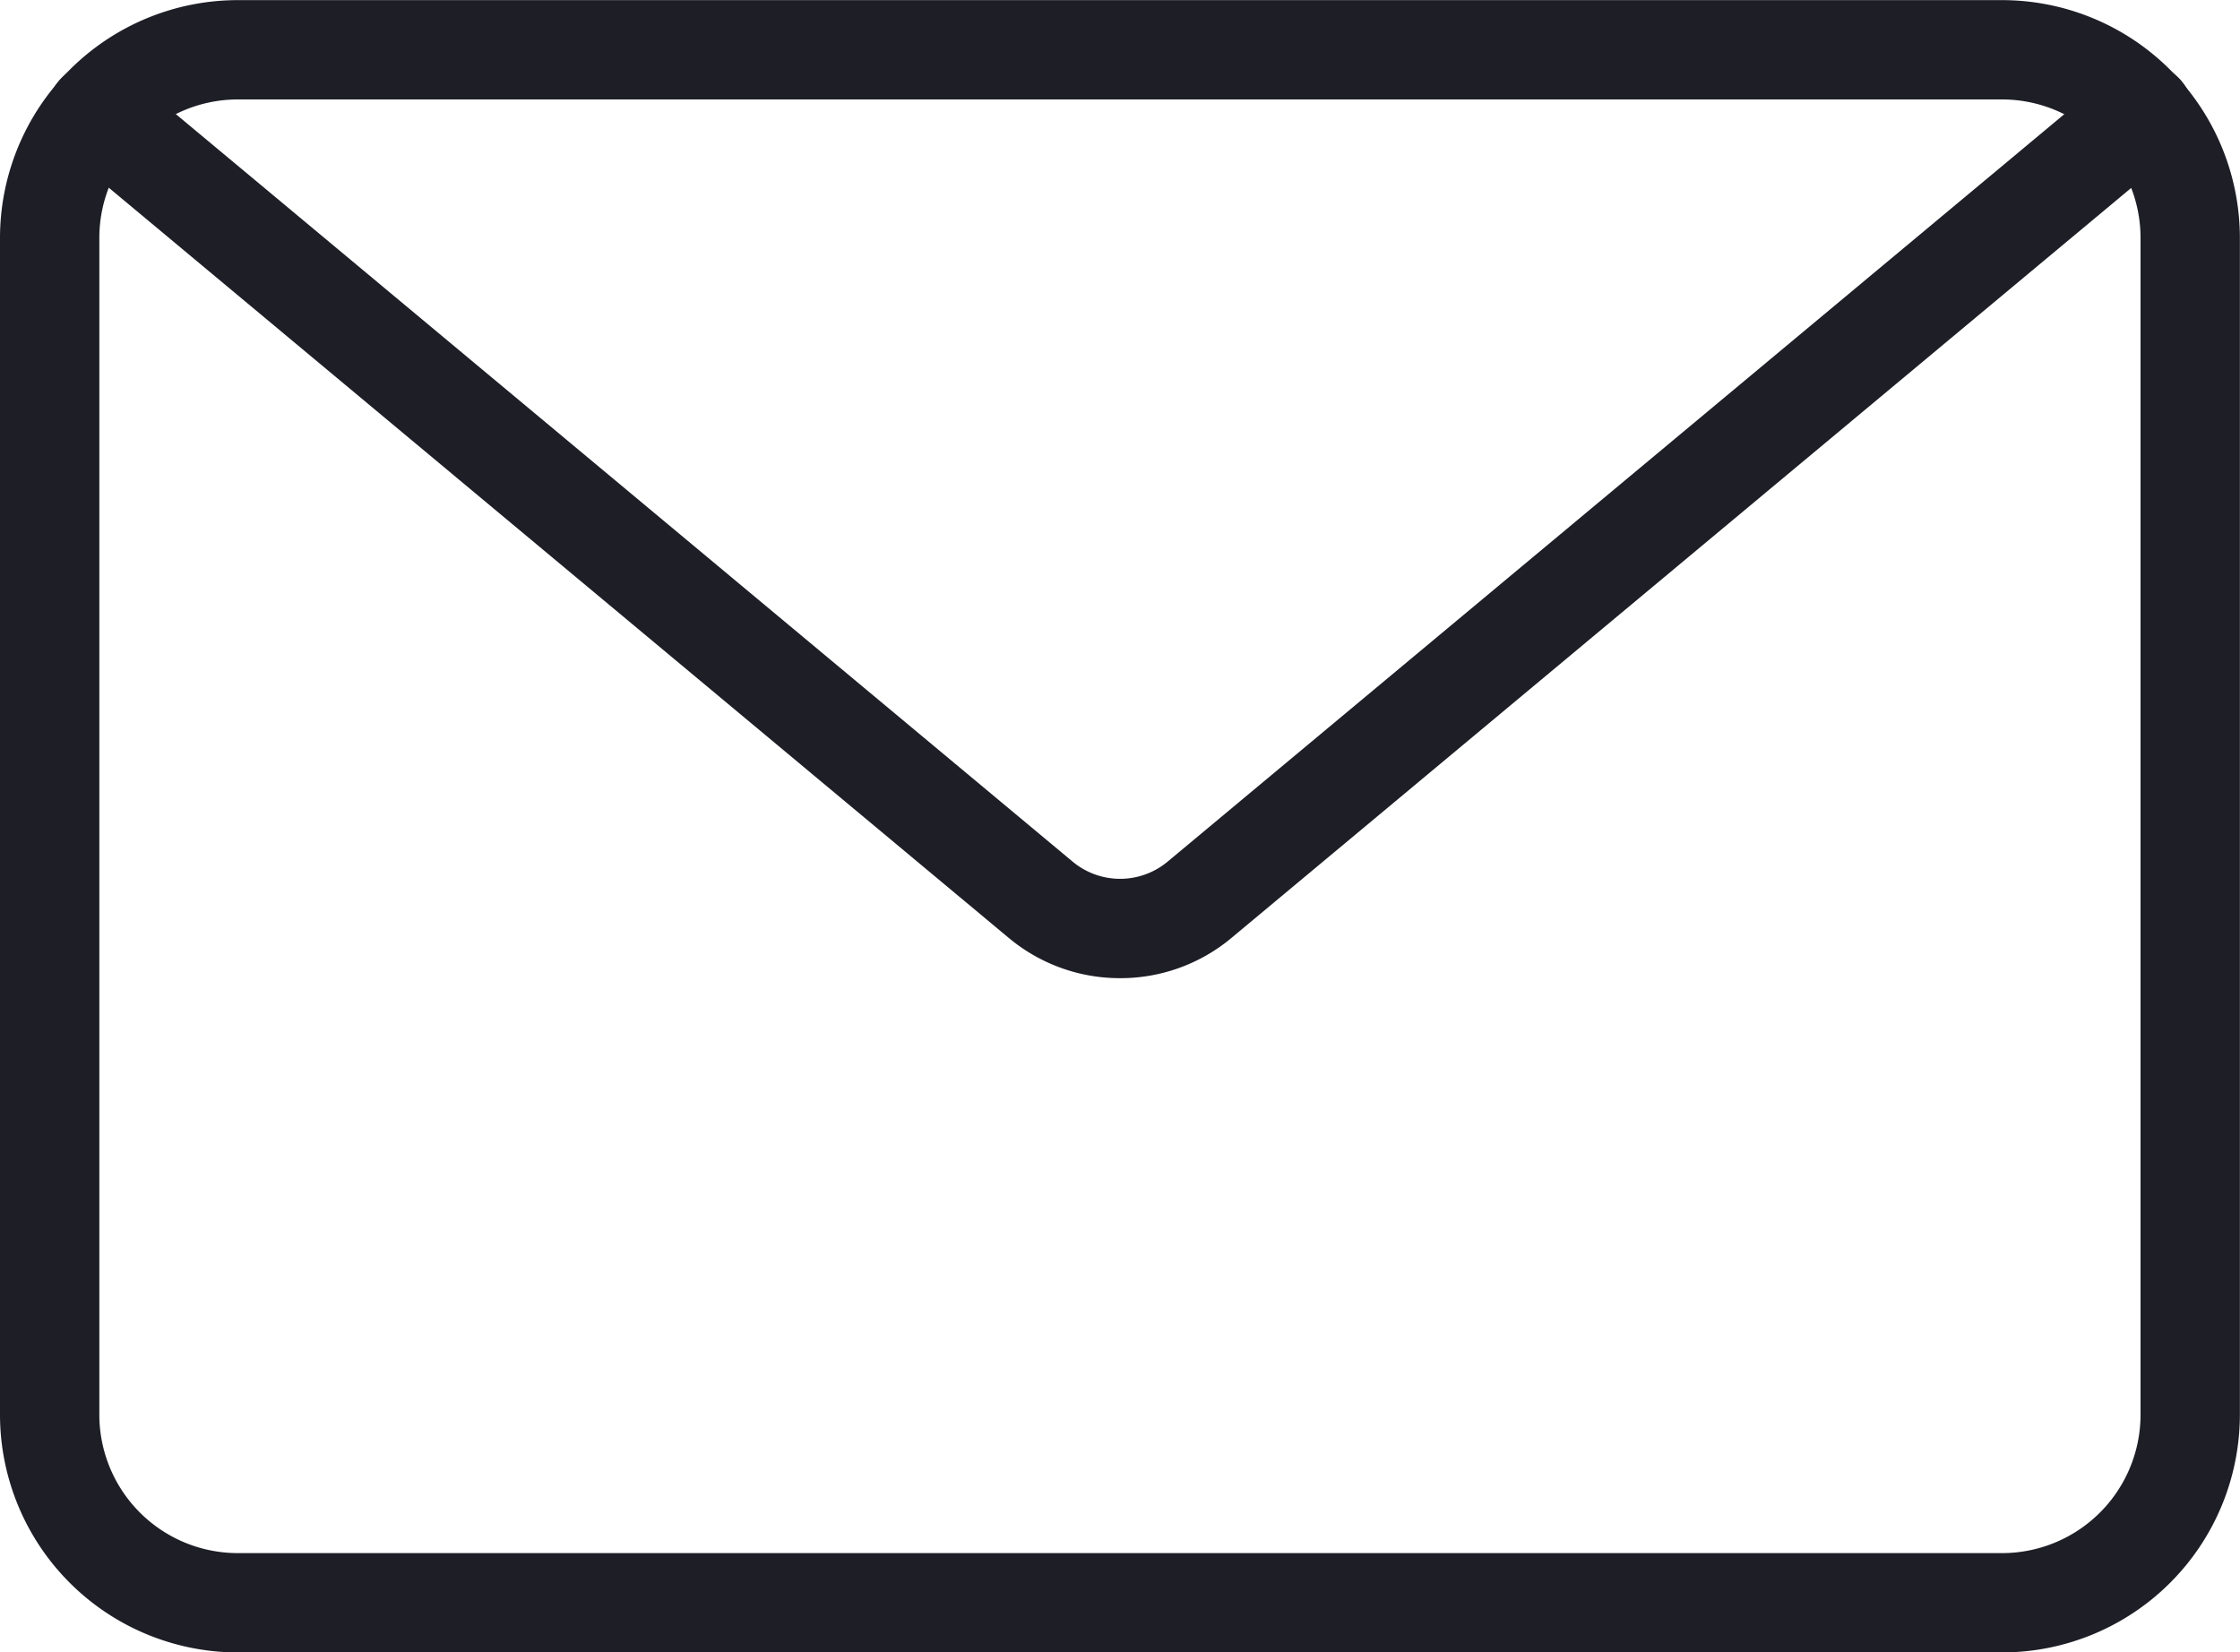
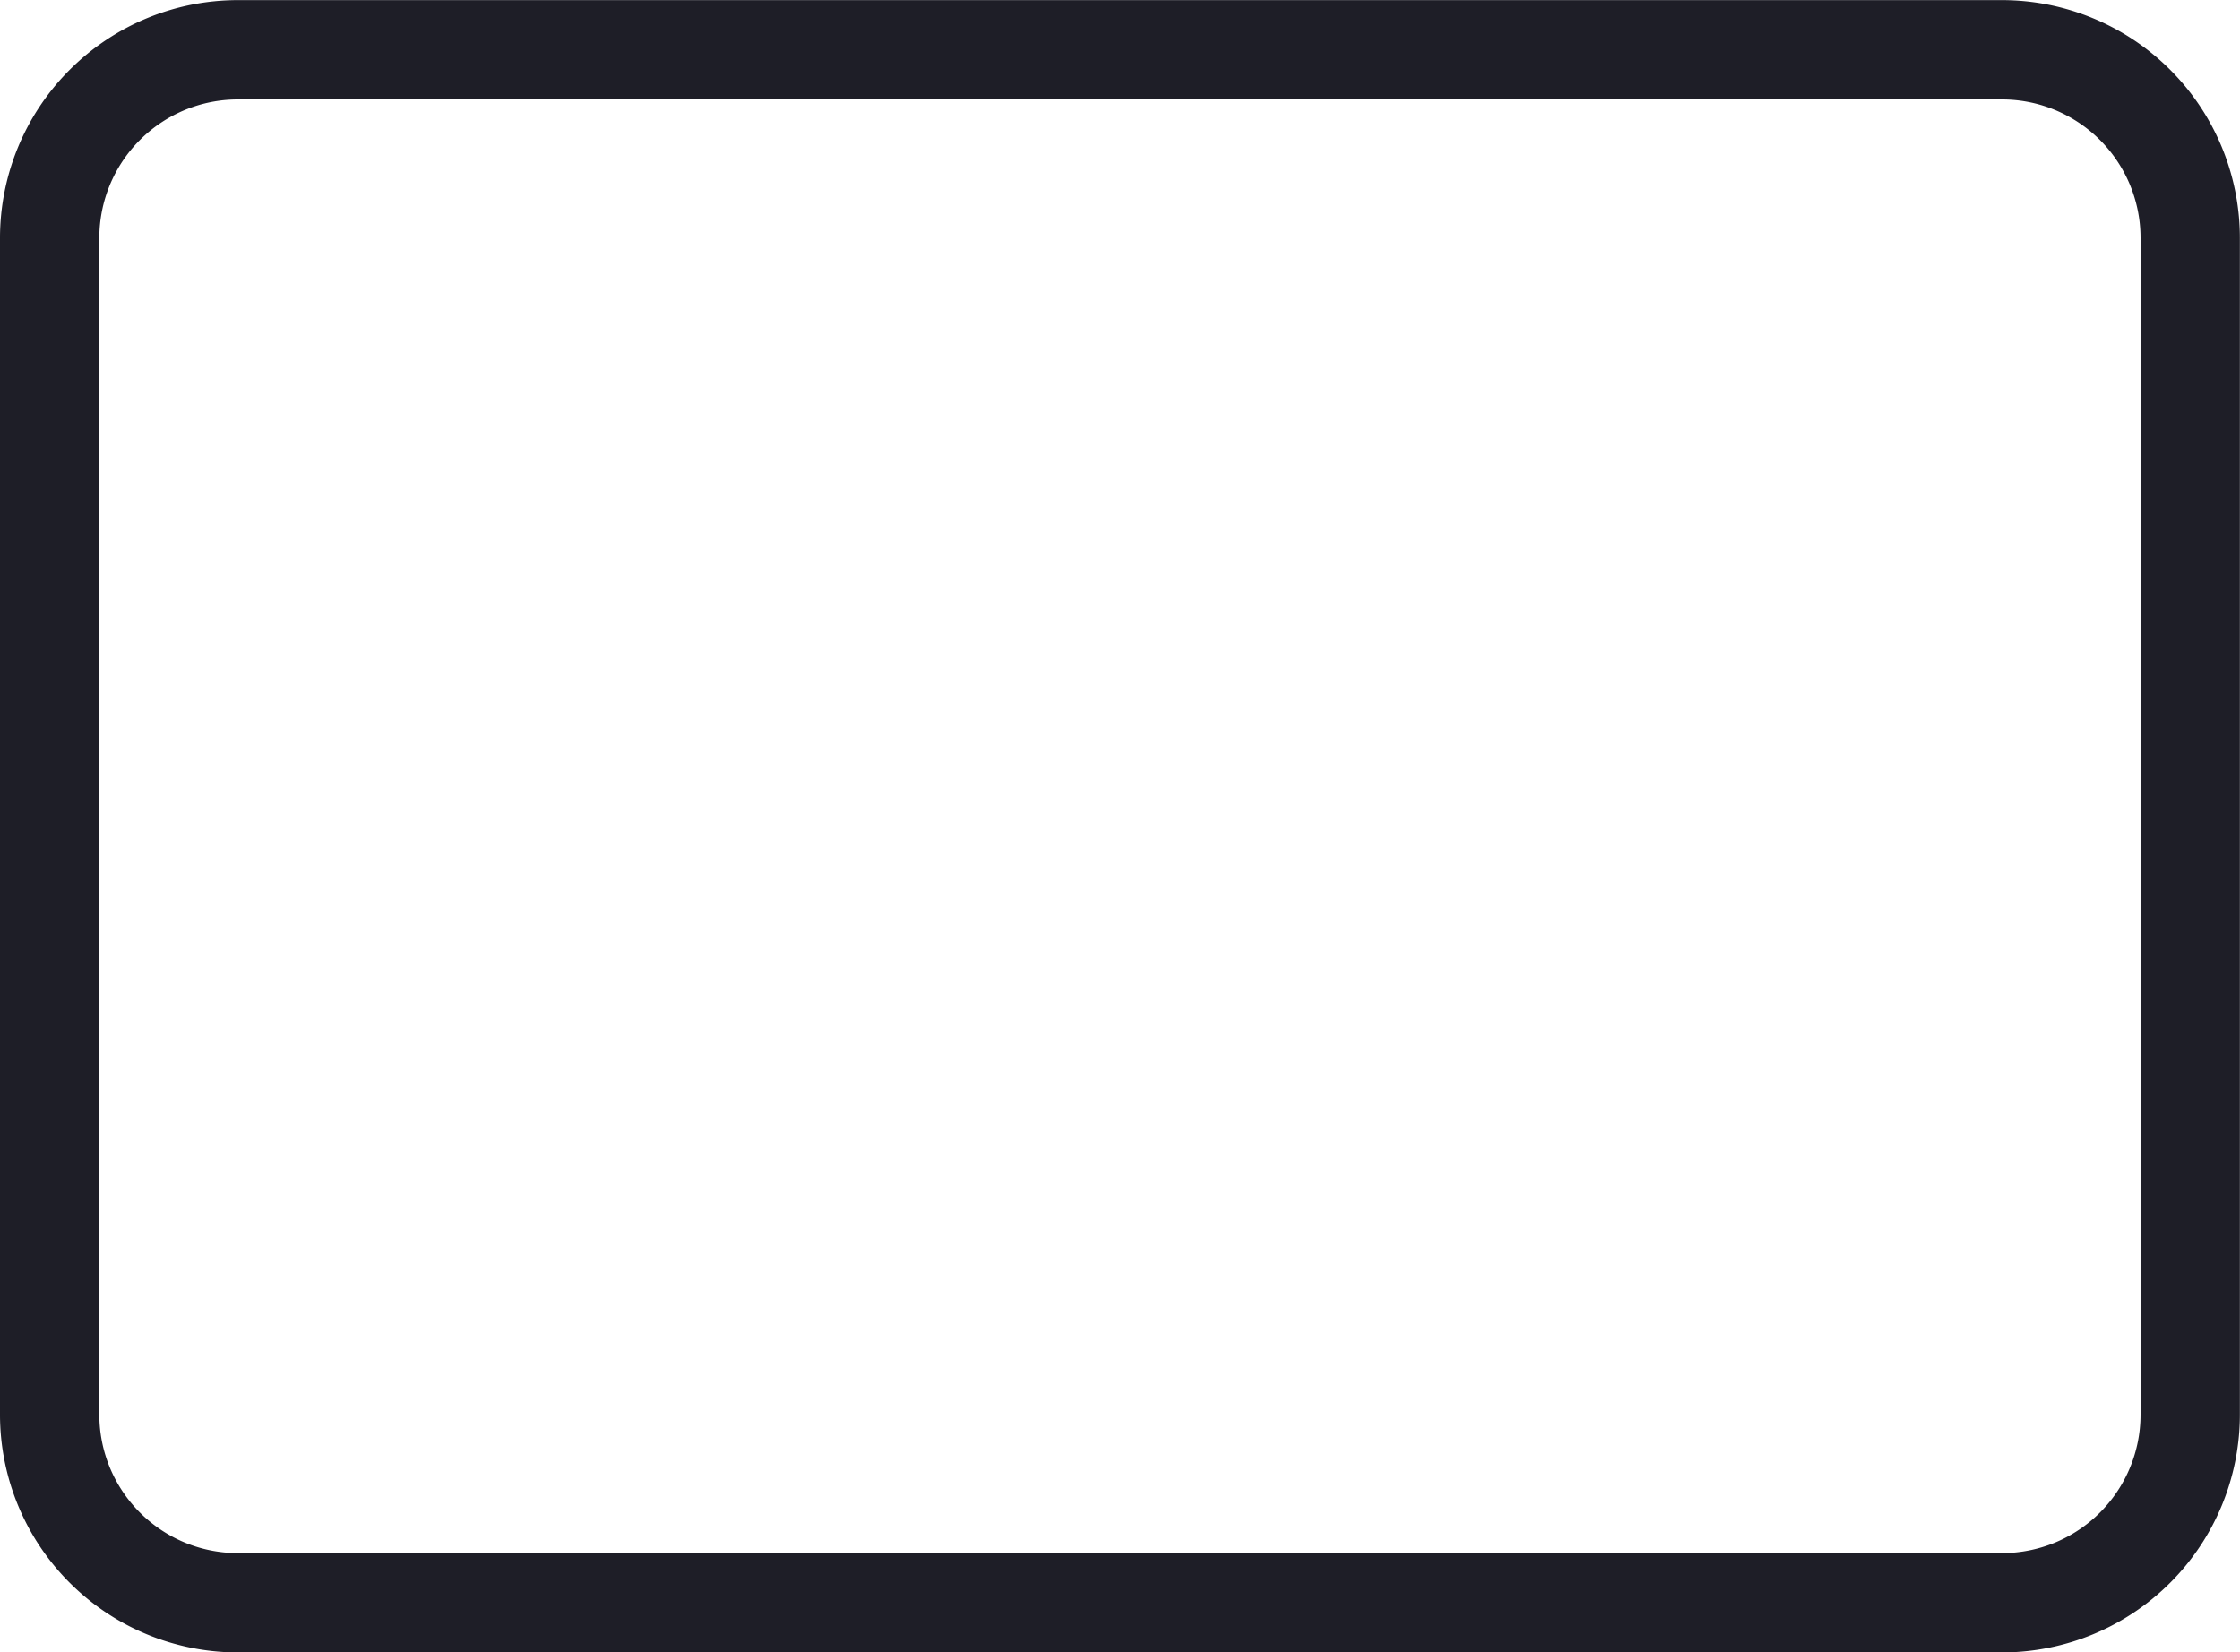
<svg xmlns="http://www.w3.org/2000/svg" width="18.535" height="13.675" viewBox="0 0 18.535 13.675">
  <g id="Group_59567" data-name="Group 59567" transform="translate(-4201.425 -1194.608)">
    <path id="Path_359374" data-name="Path 359374" d="M4217.992,1208.183h-14.6a1.869,1.869,0,0,1-1.867-1.867v-9.74a1.869,1.869,0,0,1,1.867-1.867h14.6a1.869,1.869,0,0,1,1.867,1.867v9.74A1.869,1.869,0,0,1,4217.992,1208.183Zm-14.6-12.852a1.246,1.246,0,0,0-1.245,1.245v9.74a1.246,1.246,0,0,0,1.245,1.245h14.6a1.246,1.246,0,0,0,1.245-1.245v-9.74a1.246,1.246,0,0,0-1.245-1.245Z" fill="#1e1e27" stroke="#1e1e27" stroke-width="0.2" />
-     <path id="Path_359375" data-name="Path 359375" d="M4214.684,1208a1.333,1.333,0,0,1-.856-.31l-7.81-6.511a.311.311,0,0,1,.4-.478l7.81,6.511a.714.714,0,0,0,.915,0l7.81-6.511a.311.311,0,1,1,.4.478l-7.81,6.511A1.332,1.332,0,0,1,4214.684,1208Z" transform="translate(-3.992 -5.397)" fill="#1e1e27" stroke="#1e1e27" stroke-width="0.2" />
  </g>
</svg>